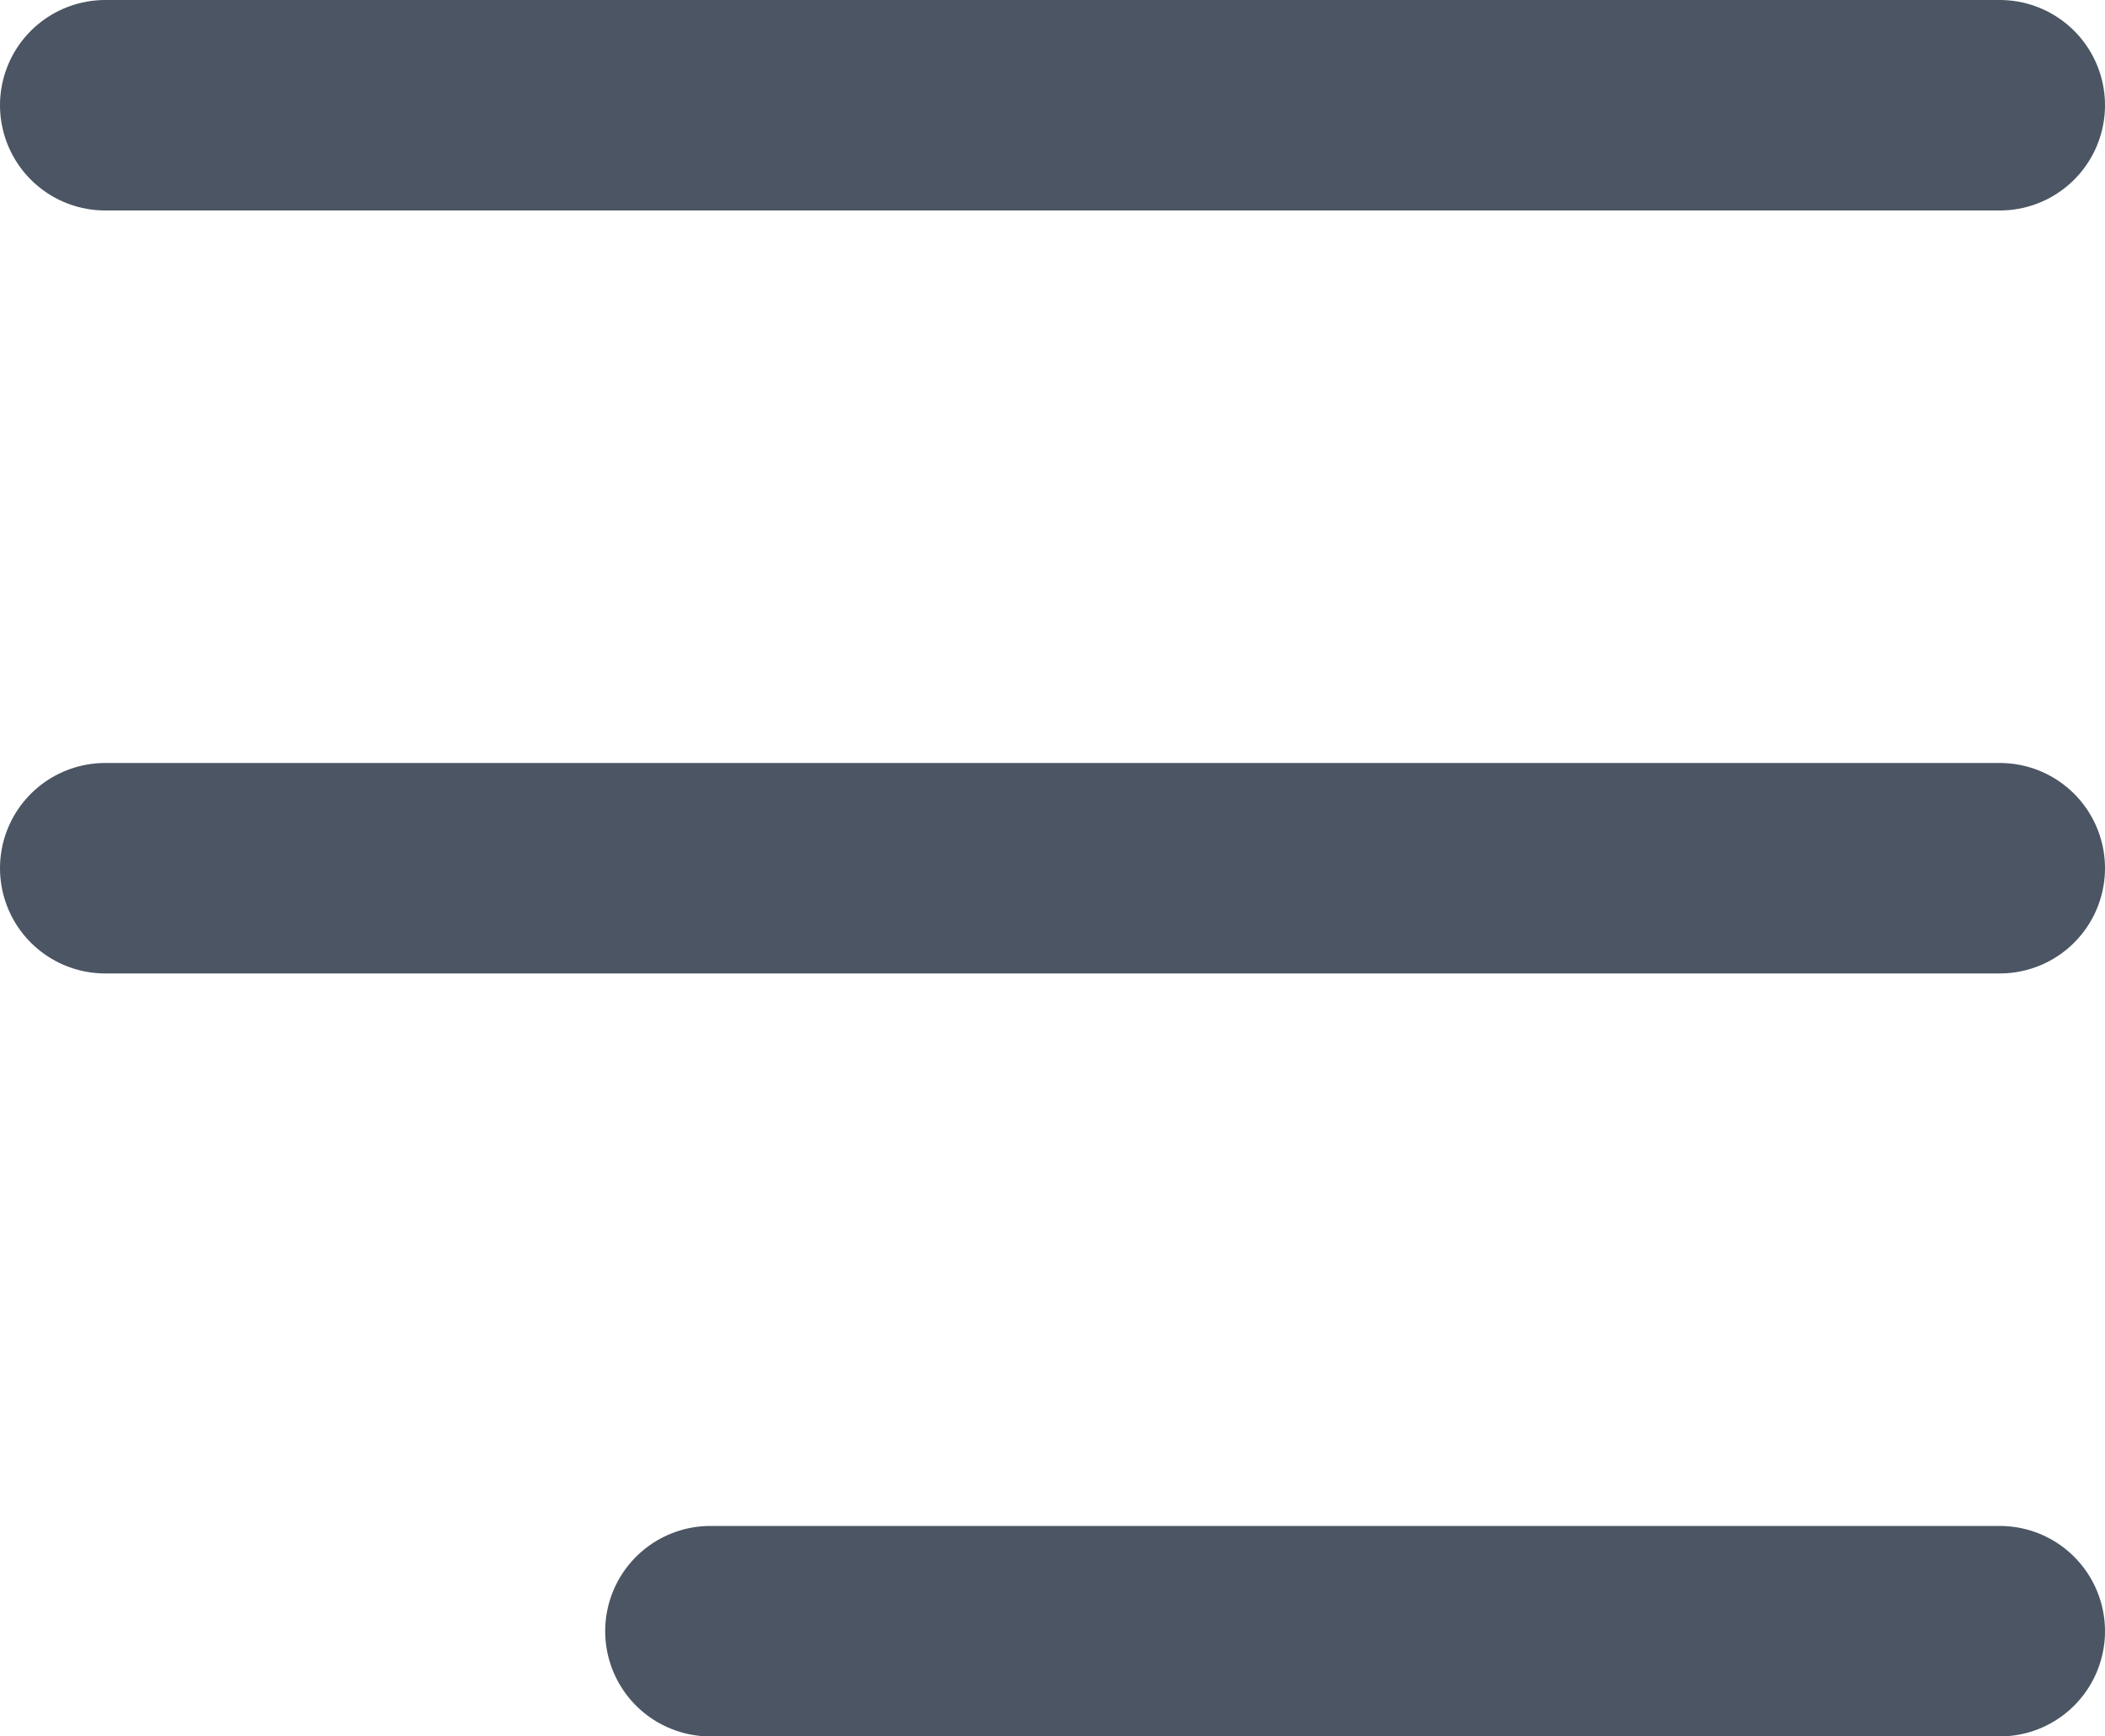
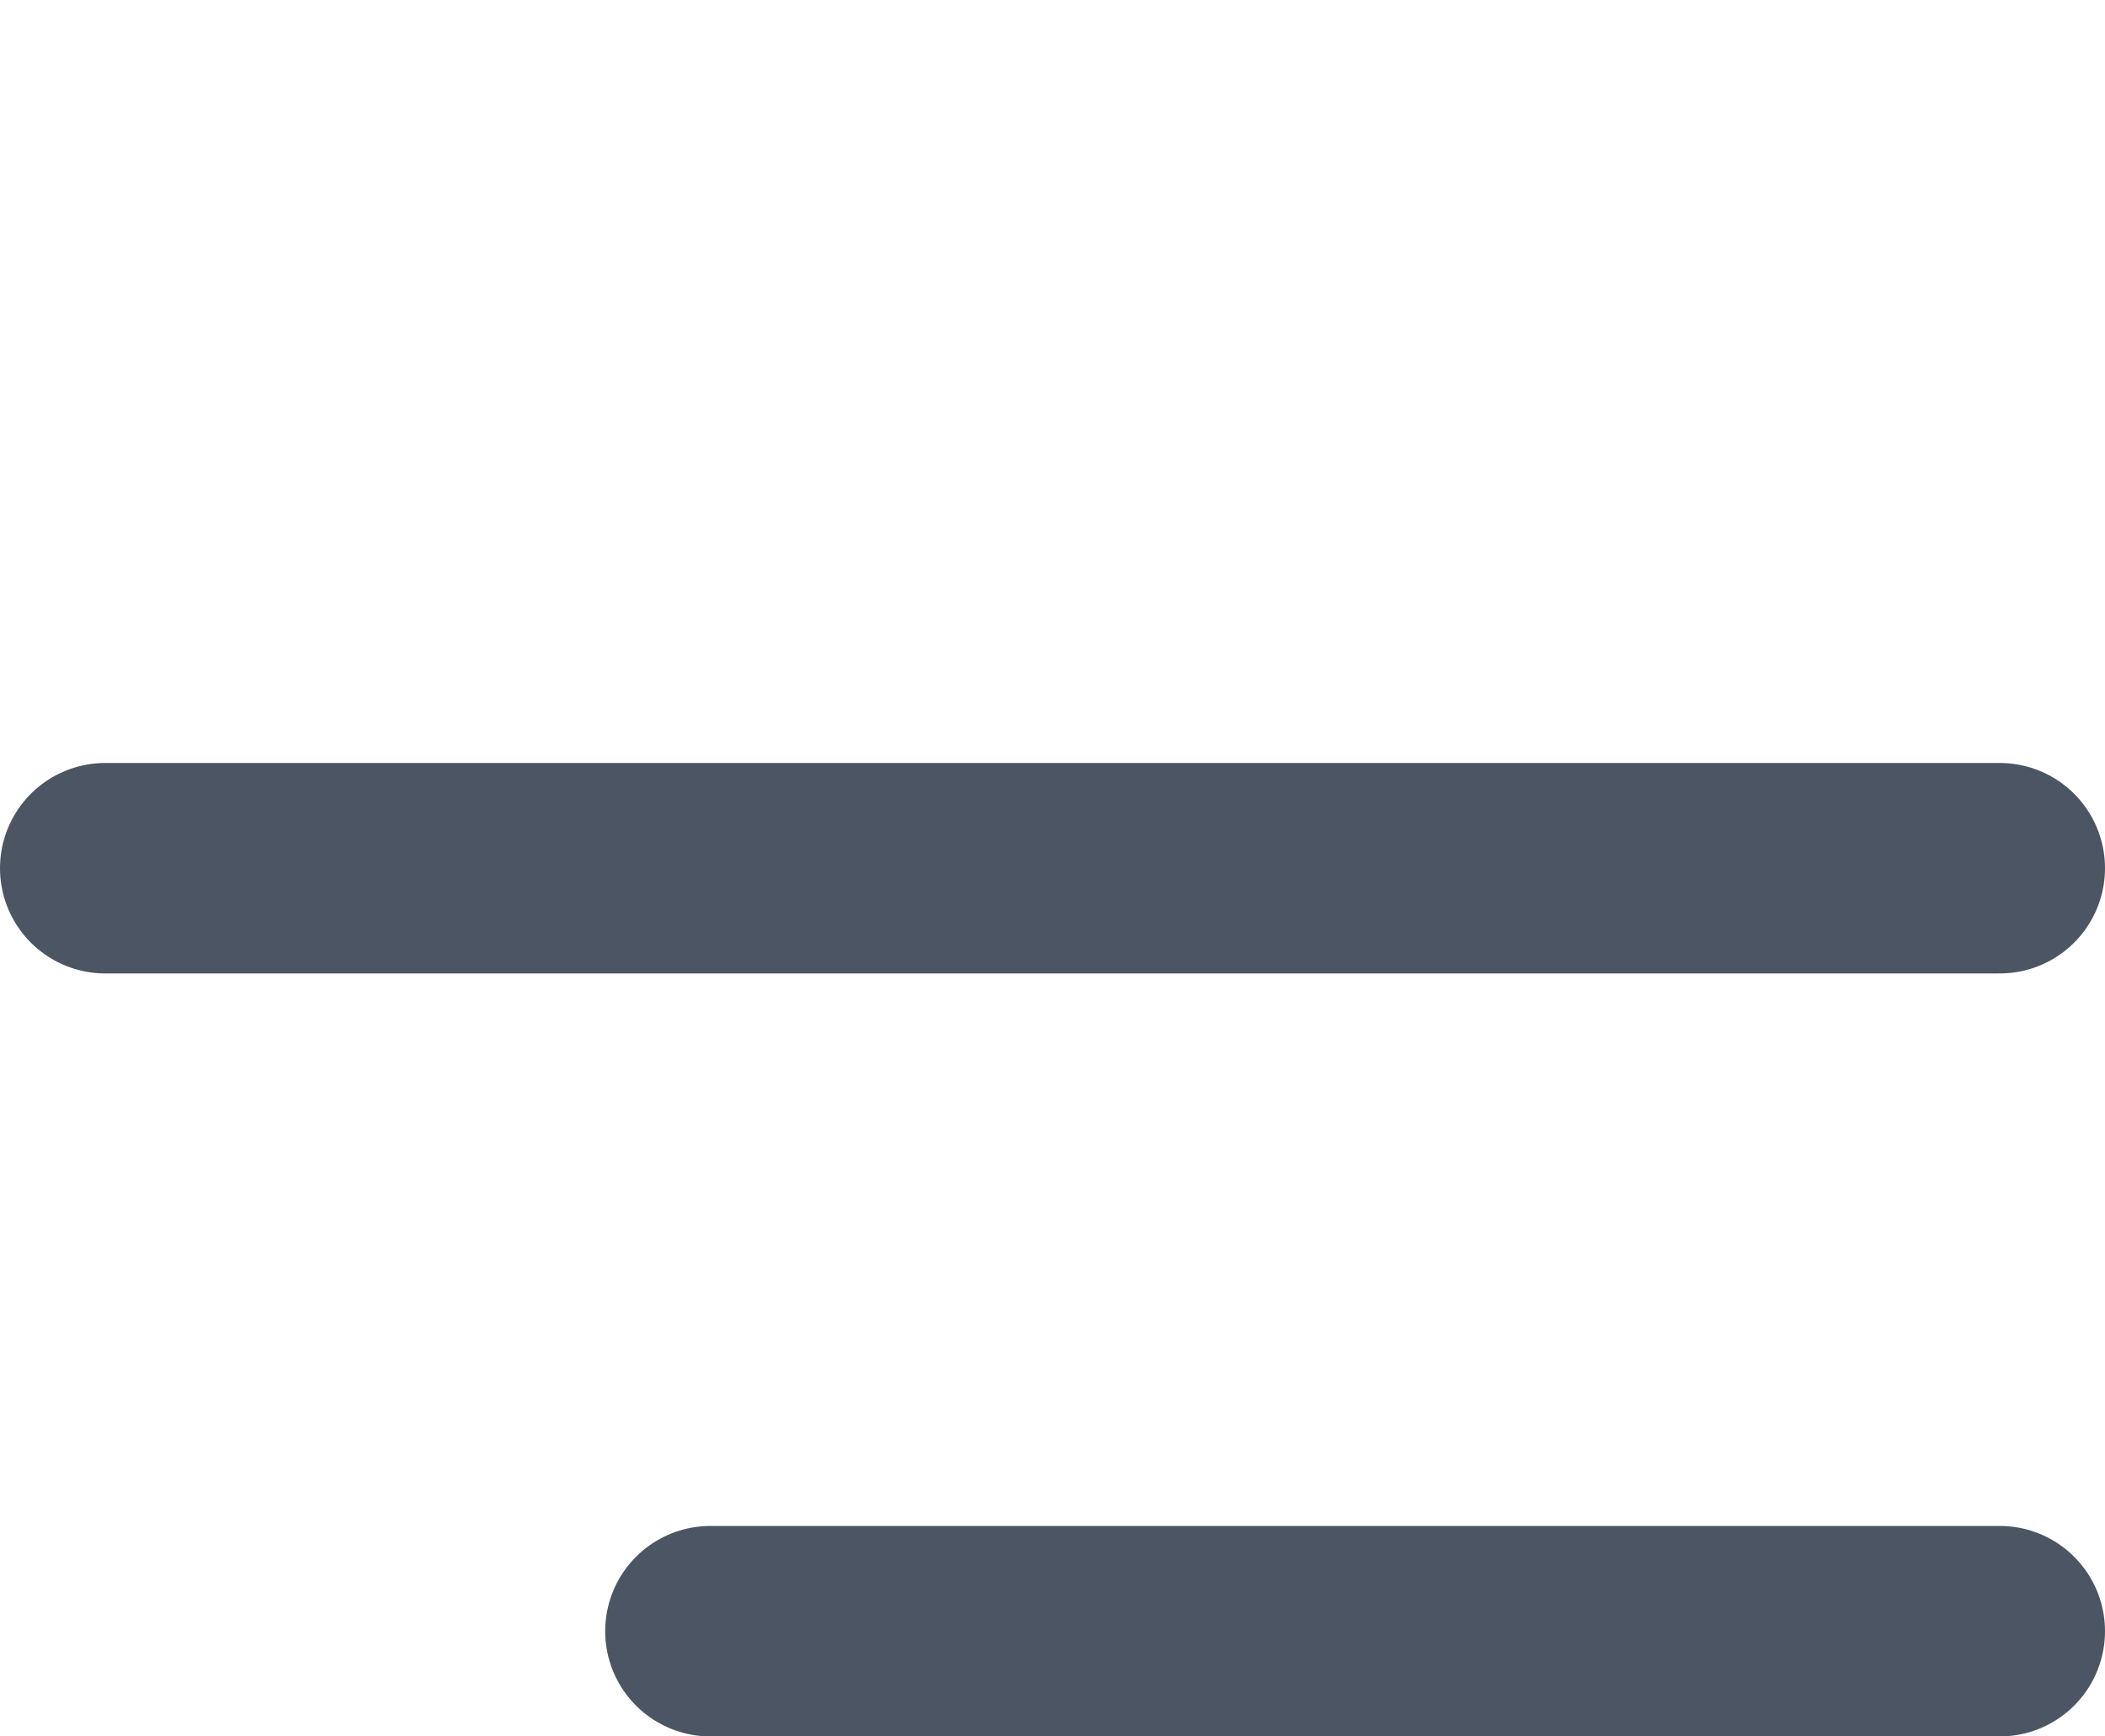
<svg xmlns="http://www.w3.org/2000/svg" viewBox="0 0 80 66">
  <defs>
    <style>
            .cls-1 {
                fill: none;
                stroke: #4B5563;
                stroke-linecap: round;
                stroke-miterlimit: 10;
                stroke-width: 8px;
            }
        </style>
  </defs>
  <title>toggle</title>
  <g id="Layer_2" data-name="Layer 2">
    <g id="Layer_1-2" data-name="Layer 1">
-       <line class="cls-1" x1="76" y1="4" x2="4" y2="4" />
      <line class="cls-1" x1="76" y1="33" x2="4" y2="33" />
      <line class="cls-1" x1="76" y1="62" x2="27" y2="62" />
    </g>
  </g>
</svg>